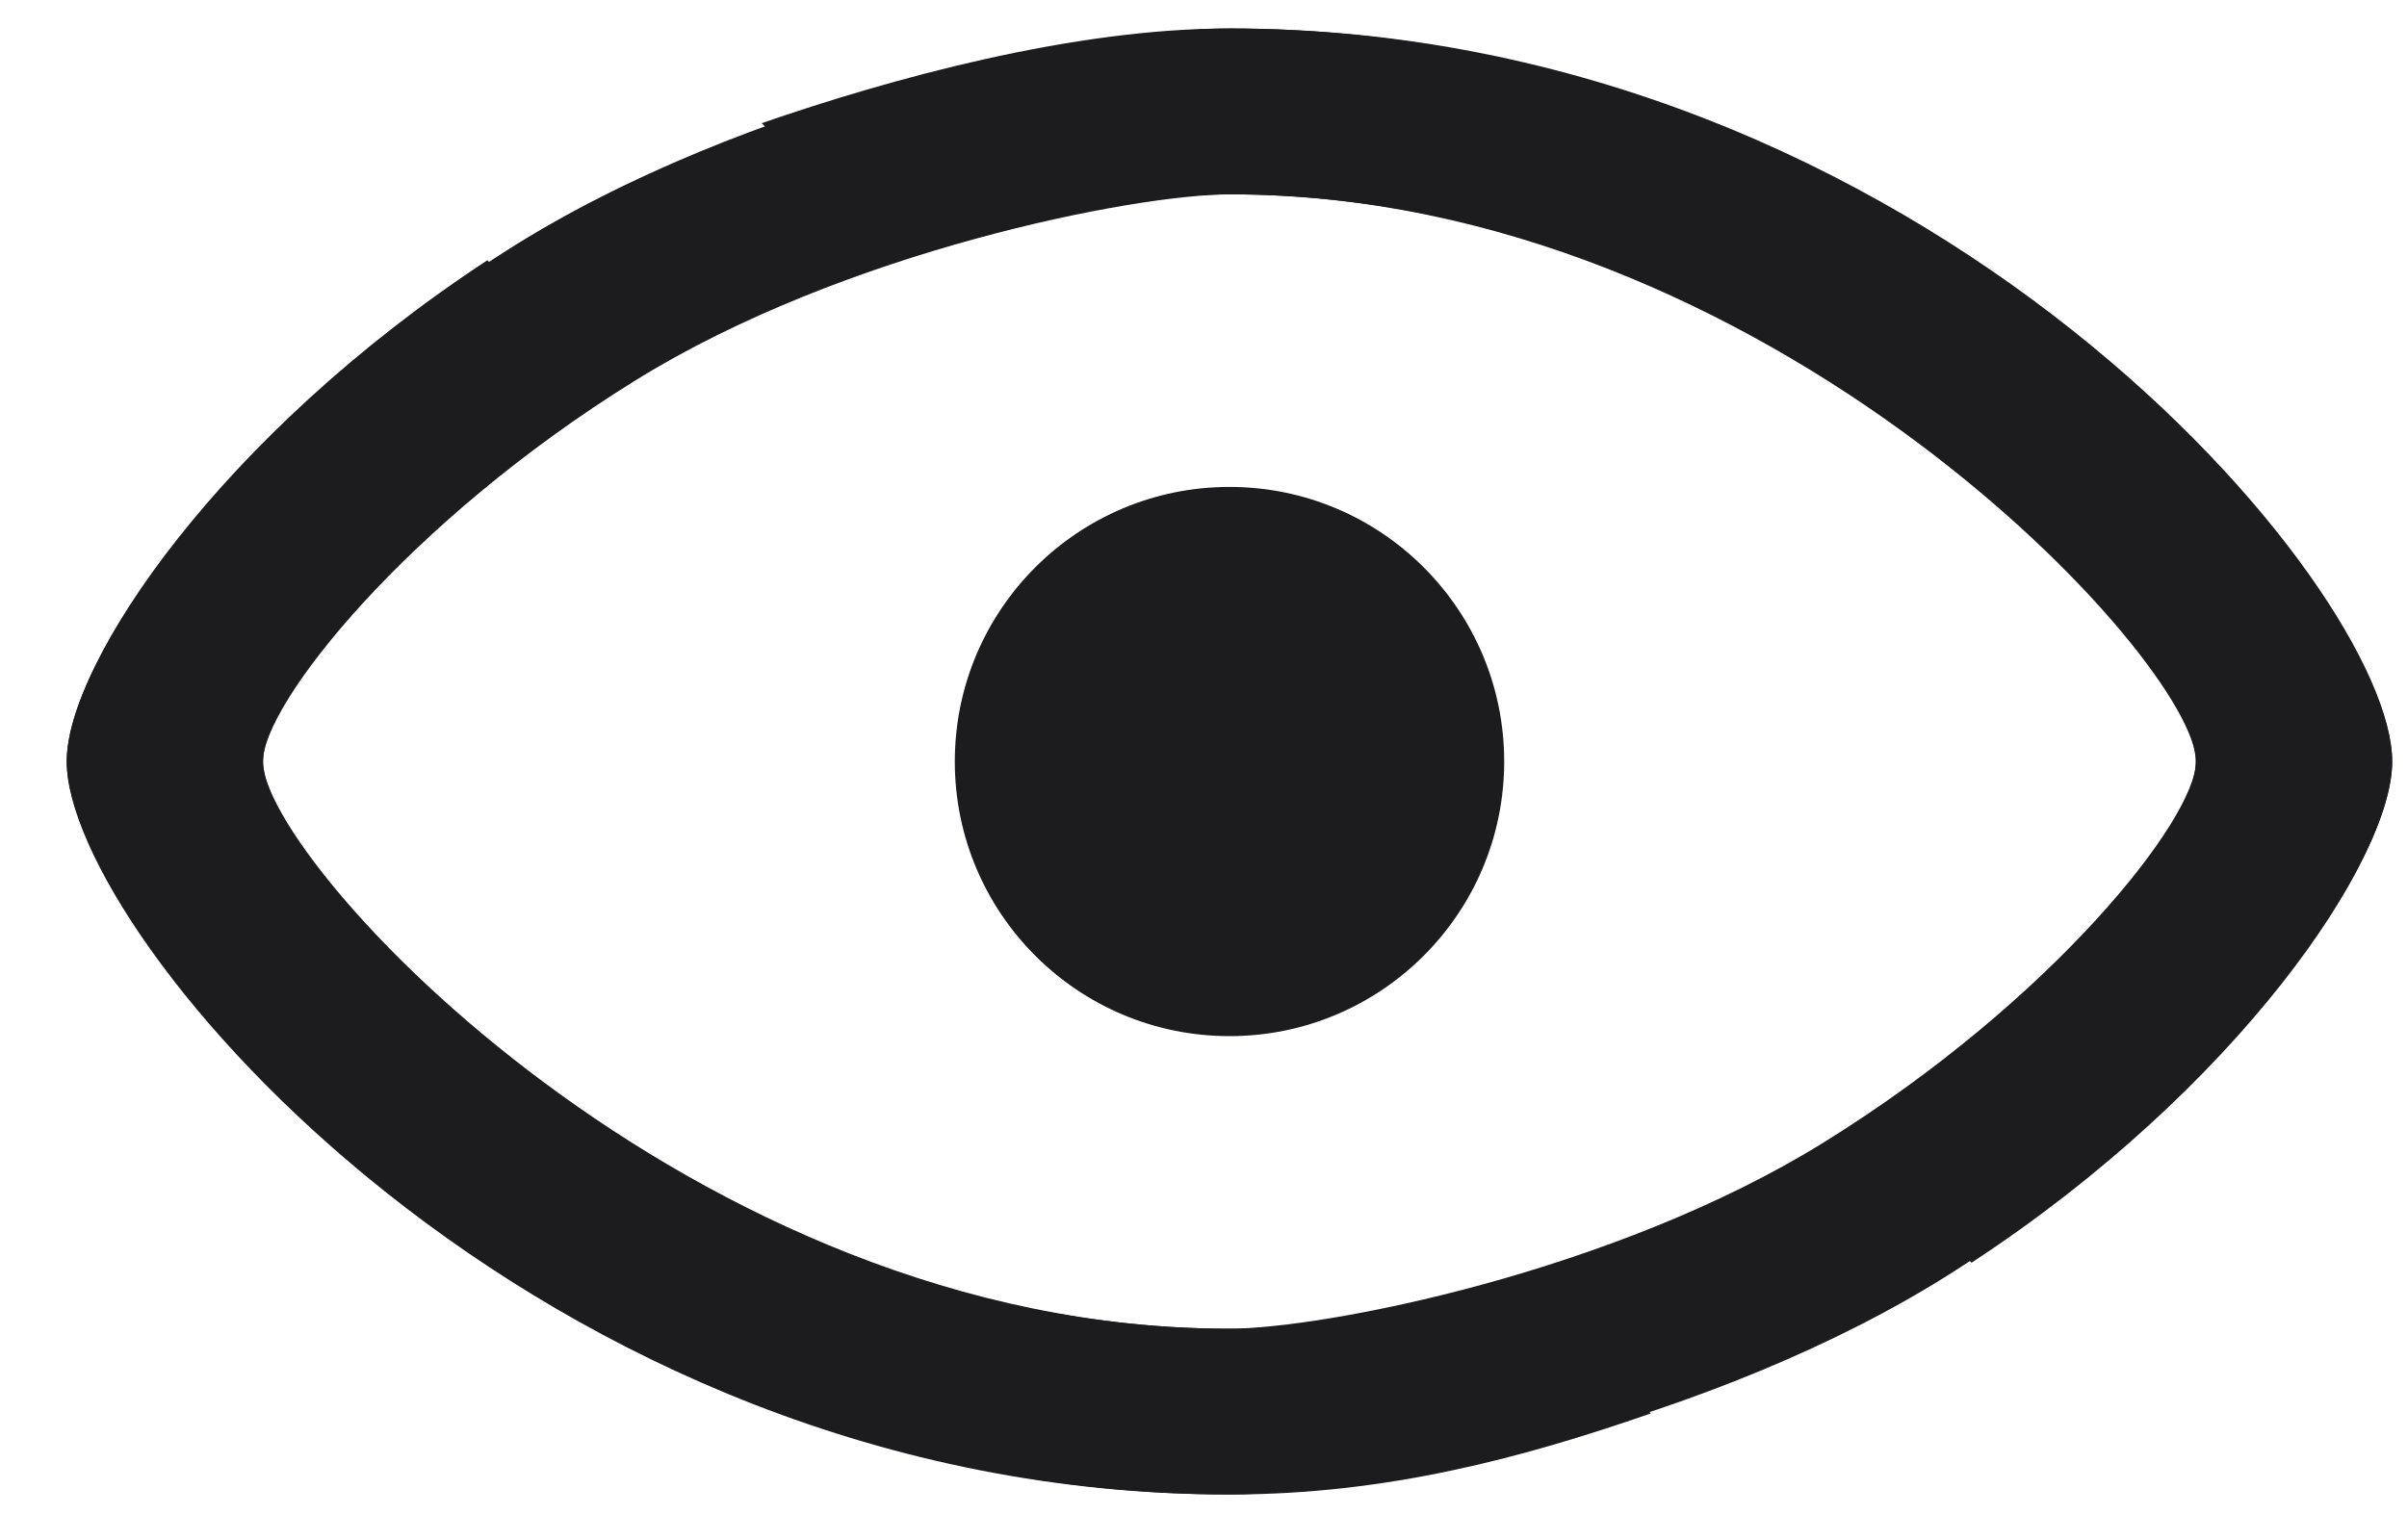
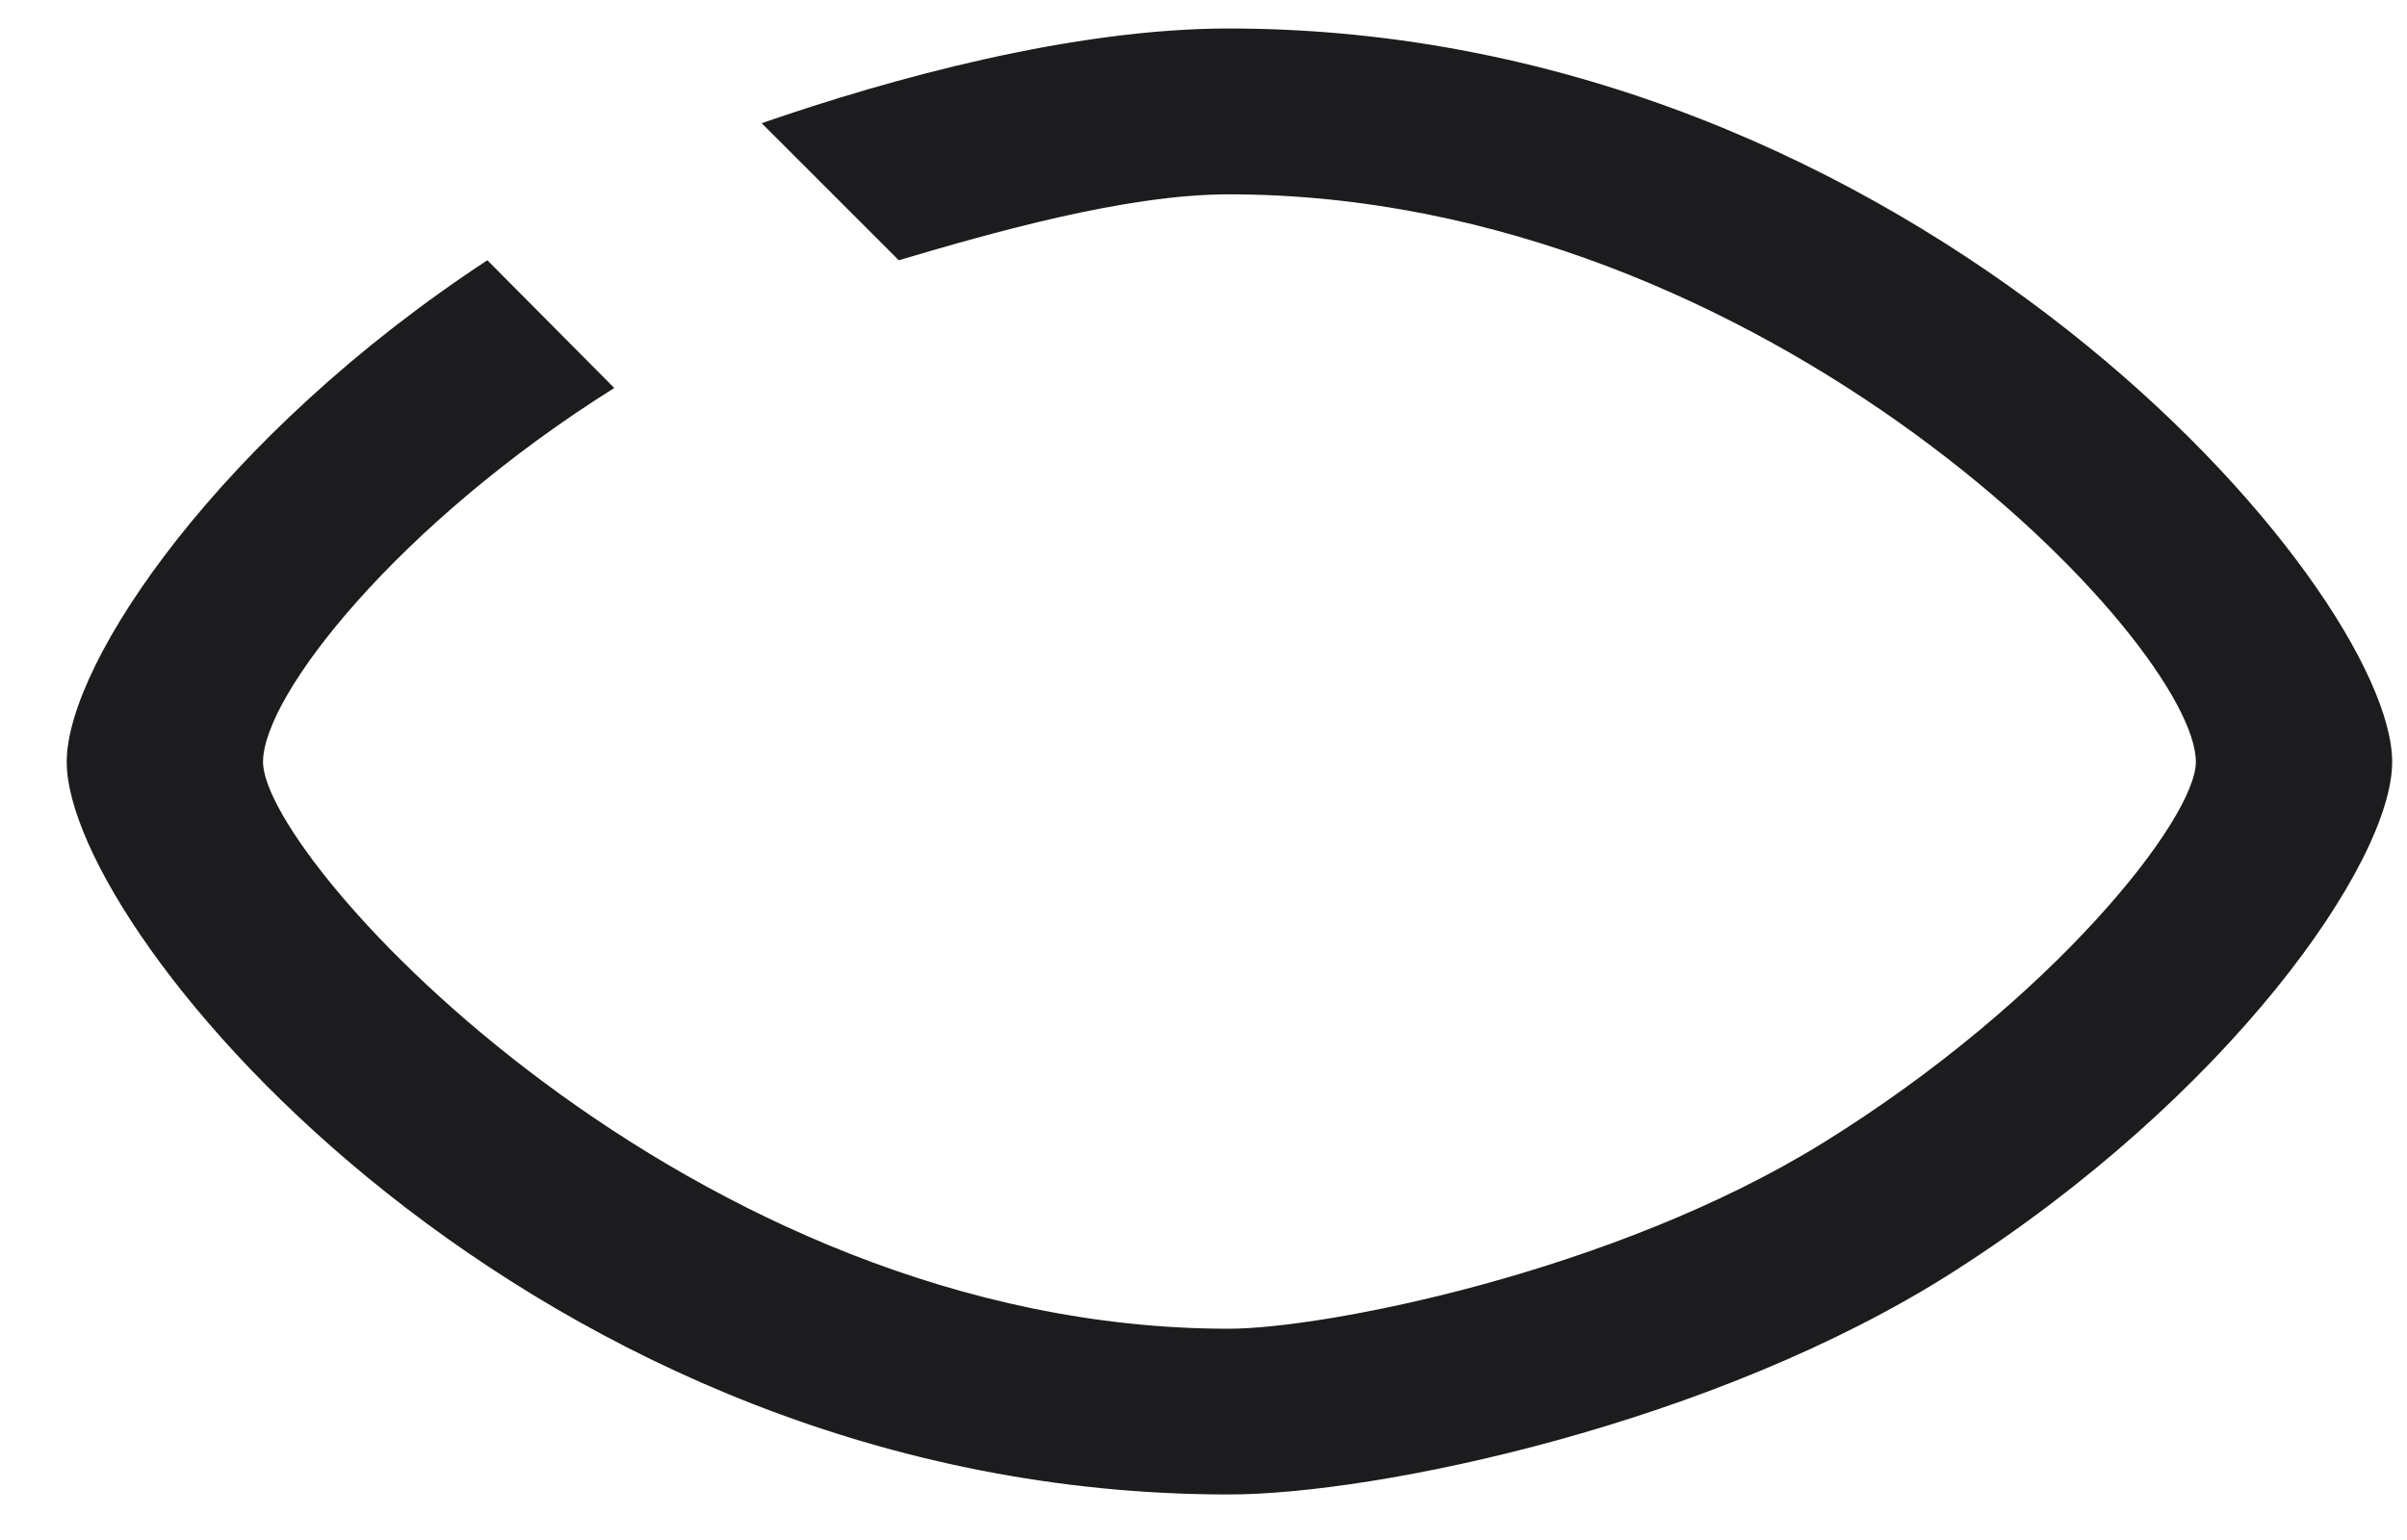
<svg xmlns="http://www.w3.org/2000/svg" width="25" height="16" viewBox="0 0 25 16" fill="none">
-   <path d="M12.778 0.296C11.24 0.296 7.731 1.027 5.255 2.607L6.6 3.952C8.769 2.607 11.785 2.019 12.778 2.019C18.368 2.019 22.807 6.879 22.807 7.907C22.807 8.602 21.4 10.386 19.159 11.792L20.477 13.119C23.237 11.309 24.846 8.944 24.846 7.907C24.846 6.105 19.994 0.296 12.778 0.296ZM12.778 15.527C14.396 15.527 15.802 15.151 17.146 14.685L15.723 13.262C14.773 13.543 13.851 13.805 12.778 13.805C7.171 13.805 2.732 9.138 2.732 7.907C2.732 7.318 4.218 5.429 6.6 3.952L5.255 2.607C2.39 4.436 0.693 6.861 0.693 7.907C0.693 9.709 5.65 15.527 12.778 15.527Z" fill="#1C1C1E" />
  <path d="M12.761 15.527C14.299 15.527 17.808 14.796 20.284 13.216L18.939 11.871C16.77 13.216 13.754 13.805 12.761 13.805C7.171 13.805 2.732 8.944 2.732 7.916C2.732 7.222 4.139 5.438 6.38 4.031L5.062 2.704C2.302 4.515 0.693 6.879 0.693 7.916C0.693 9.718 5.545 15.527 12.761 15.527ZM12.761 0.296C11.144 0.296 9.256 0.814 7.911 1.28L9.335 2.704C10.284 2.423 11.688 2.019 12.761 2.019C18.368 2.019 22.807 6.686 22.807 7.916C22.807 8.505 21.321 10.395 18.939 11.871L20.284 13.216C23.149 11.388 24.846 8.962 24.846 7.916C24.846 6.114 19.889 0.296 12.761 0.296Z" fill="#1C1C1E" />
-   <circle cx="12.77" cy="7.912" r="2.853" fill="#1C1C1E" />
</svg>